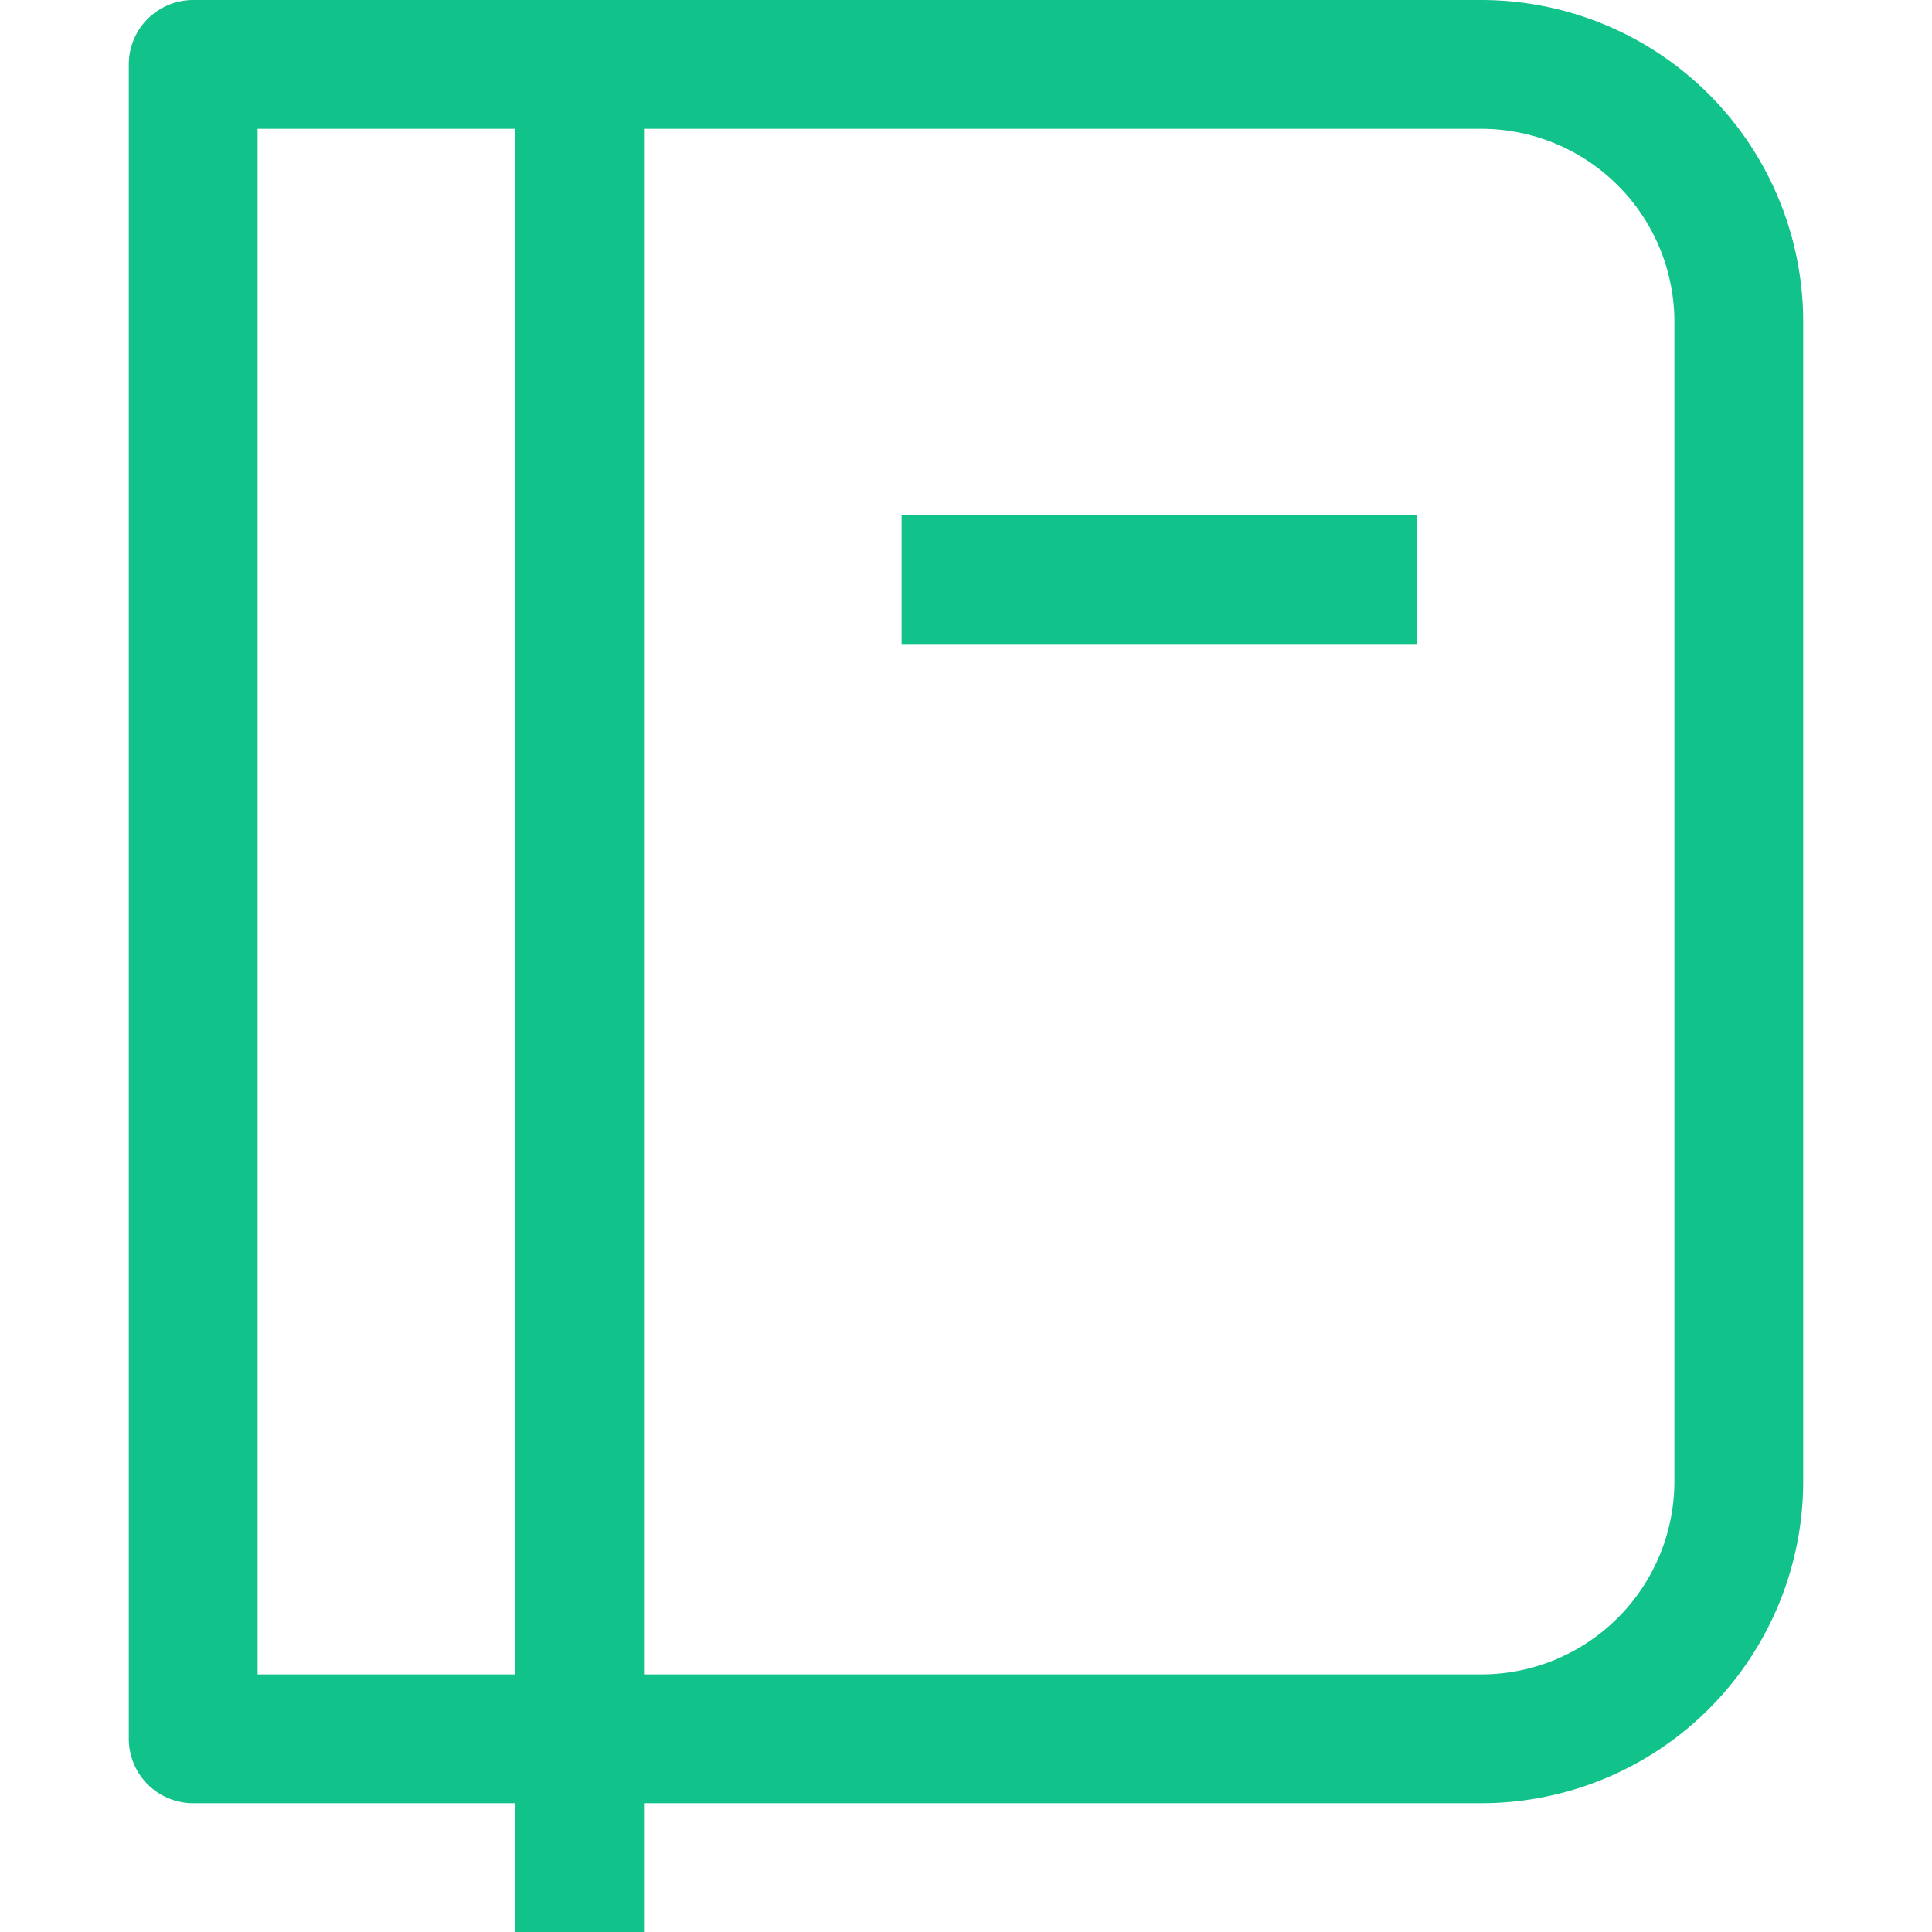
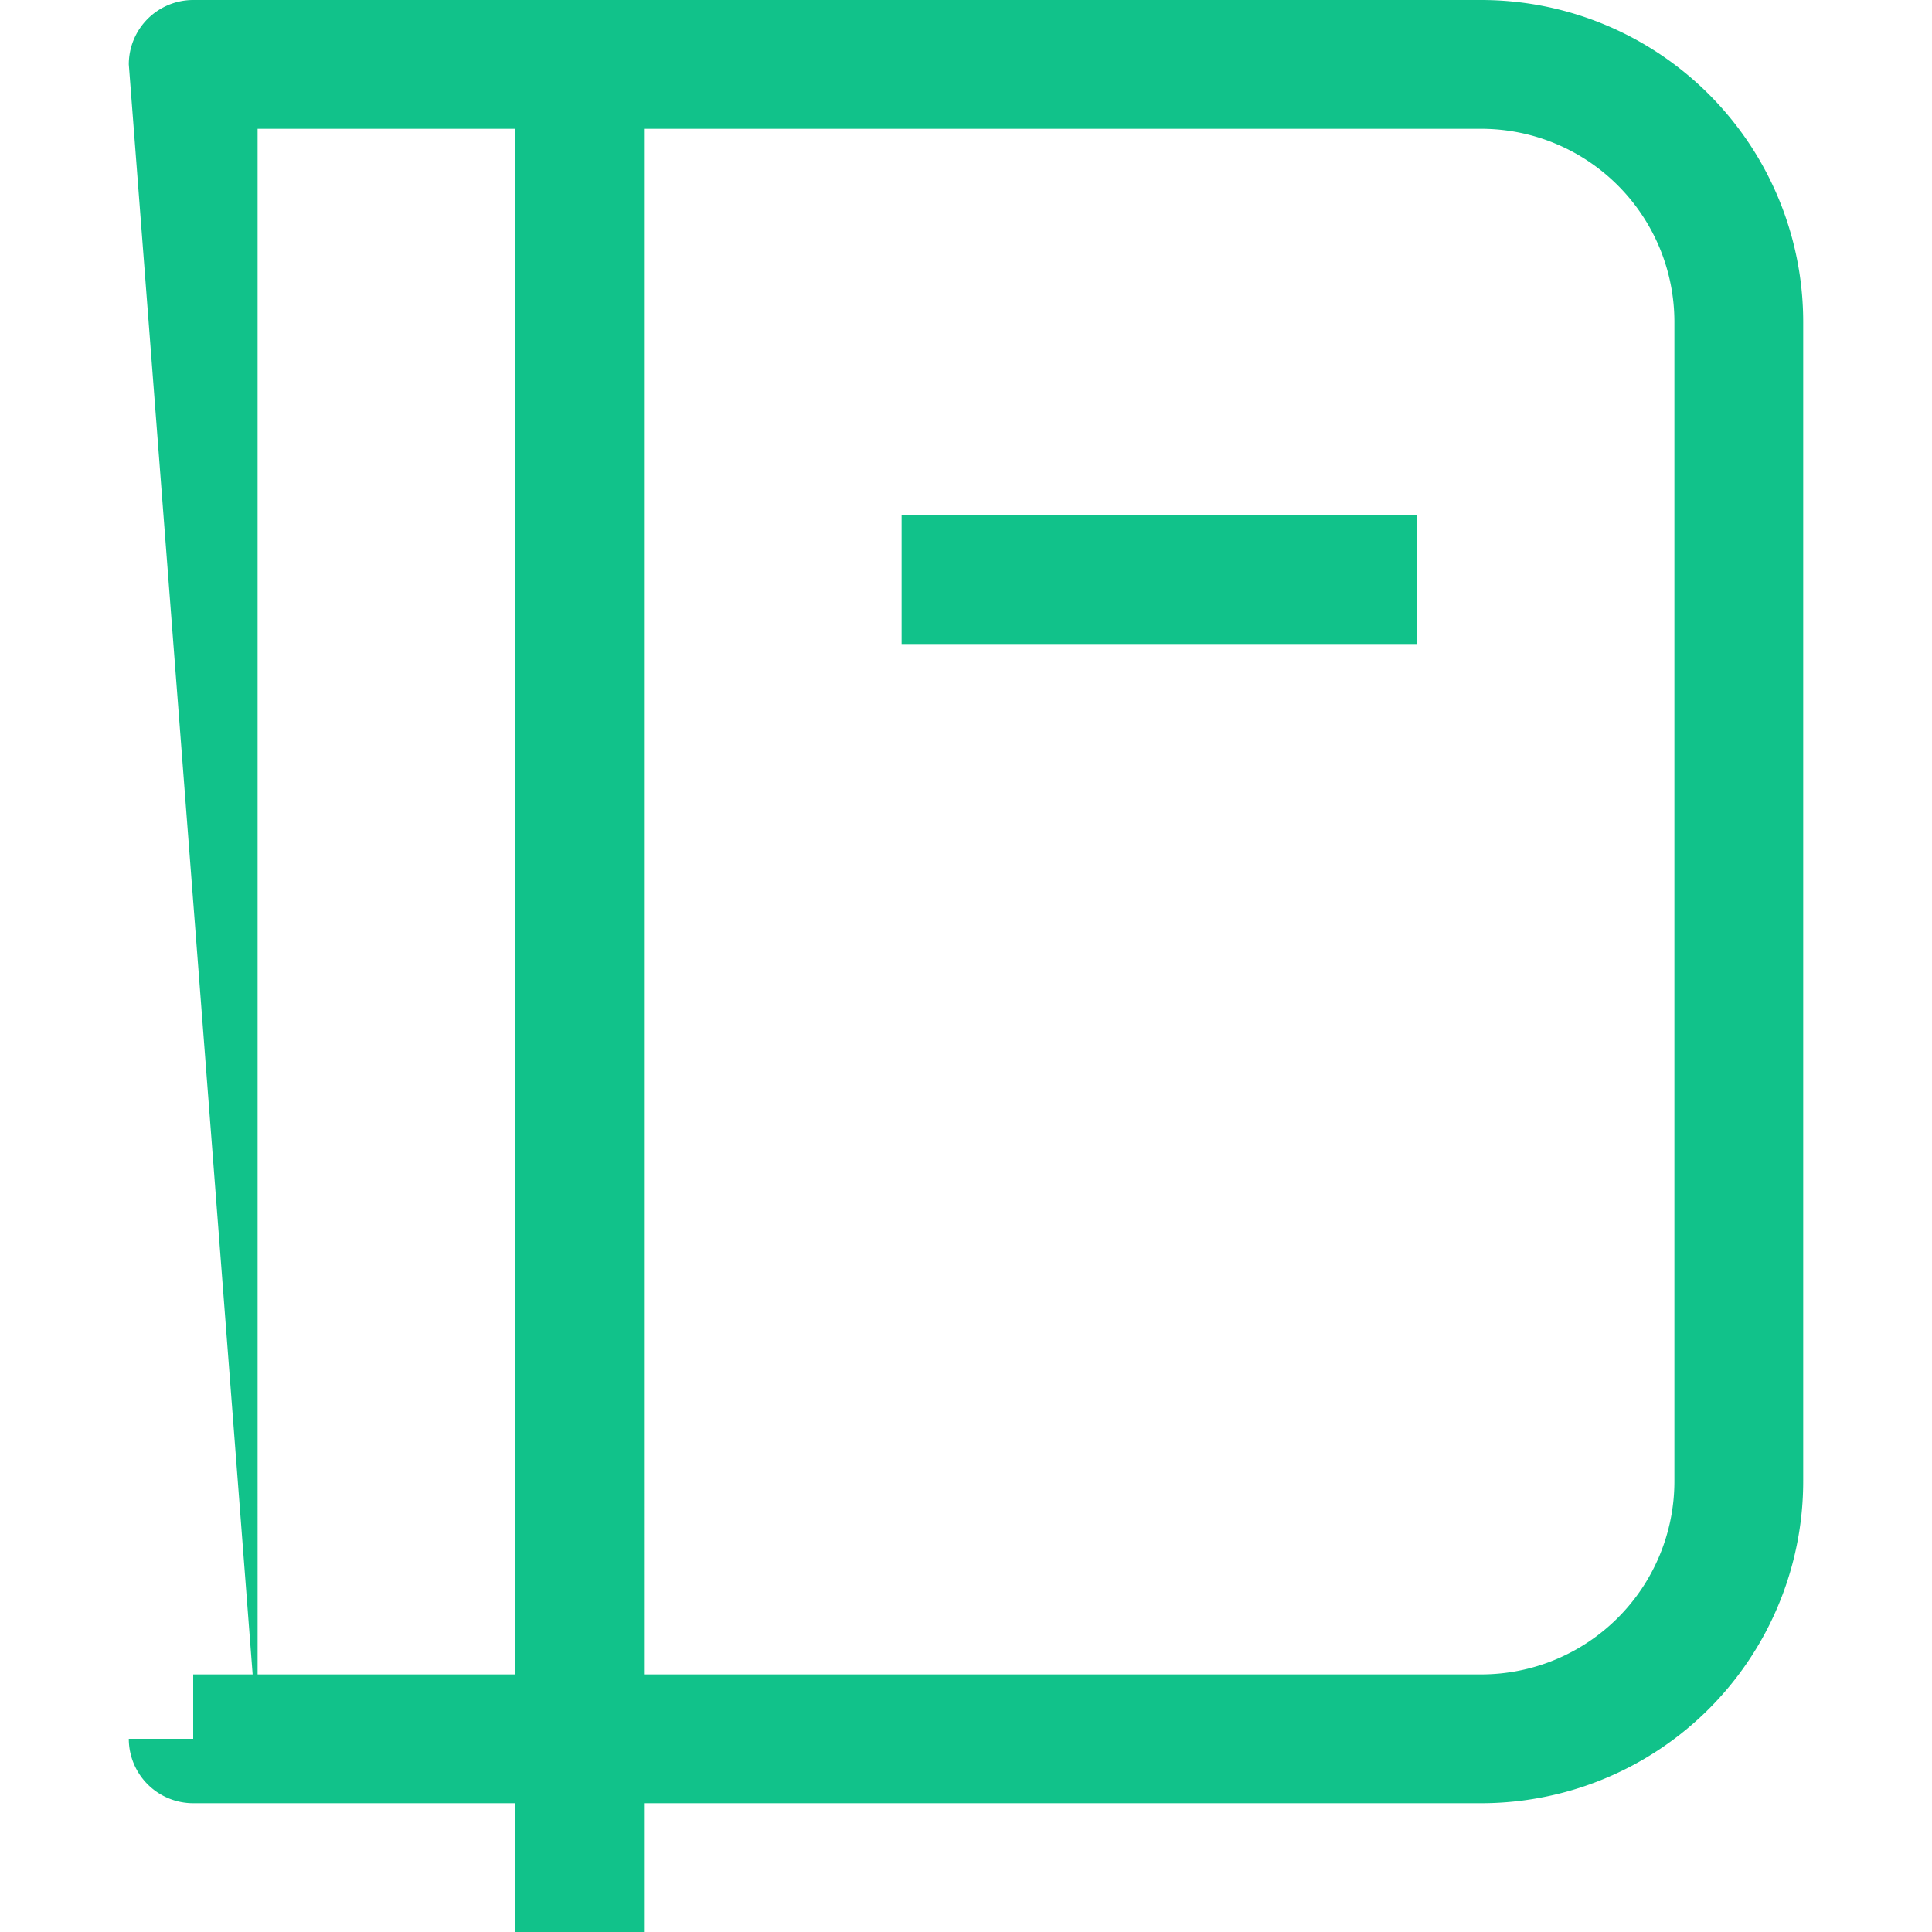
<svg xmlns="http://www.w3.org/2000/svg" width="1em" height="1em" viewBox="0 0 15 15">
-   <path fill="#11c28a" d="M1.5.5V0a.5.5 0 0 0-.5.5zm0 13H1a.5.5 0 0 0 .5.5zM4 0v15h1V0zM1.5 1h10V0h-10zM13 2.5v9h1v-9zM11.5 13h-10v1h10zm-9.5.5V.5H1v13zm11-2a1.5 1.5 0 0 1-1.5 1.5v1a2.5 2.5 0 0 0 2.5-2.5zM11.5 1A1.5 1.5 0 0 1 13 2.5h1A2.5 2.5 0 0 0 11.5 0zM7 5h4V4H7z" />
+   <path fill="#11c28a" d="M1.5.5V0a.5.5 0 0 0-.5.5zm0 13H1a.5.5 0 0 0 .5.5zM4 0v15h1V0zM1.5 1h10V0h-10zM13 2.5v9h1v-9zM11.5 13h-10v1h10zm-9.5.5V.5H1zm11-2a1.5 1.5 0 0 1-1.5 1.5v1a2.5 2.5 0 0 0 2.5-2.5zM11.5 1A1.5 1.5 0 0 1 13 2.5h1A2.5 2.5 0 0 0 11.5 0zM7 5h4V4H7z" />
</svg>